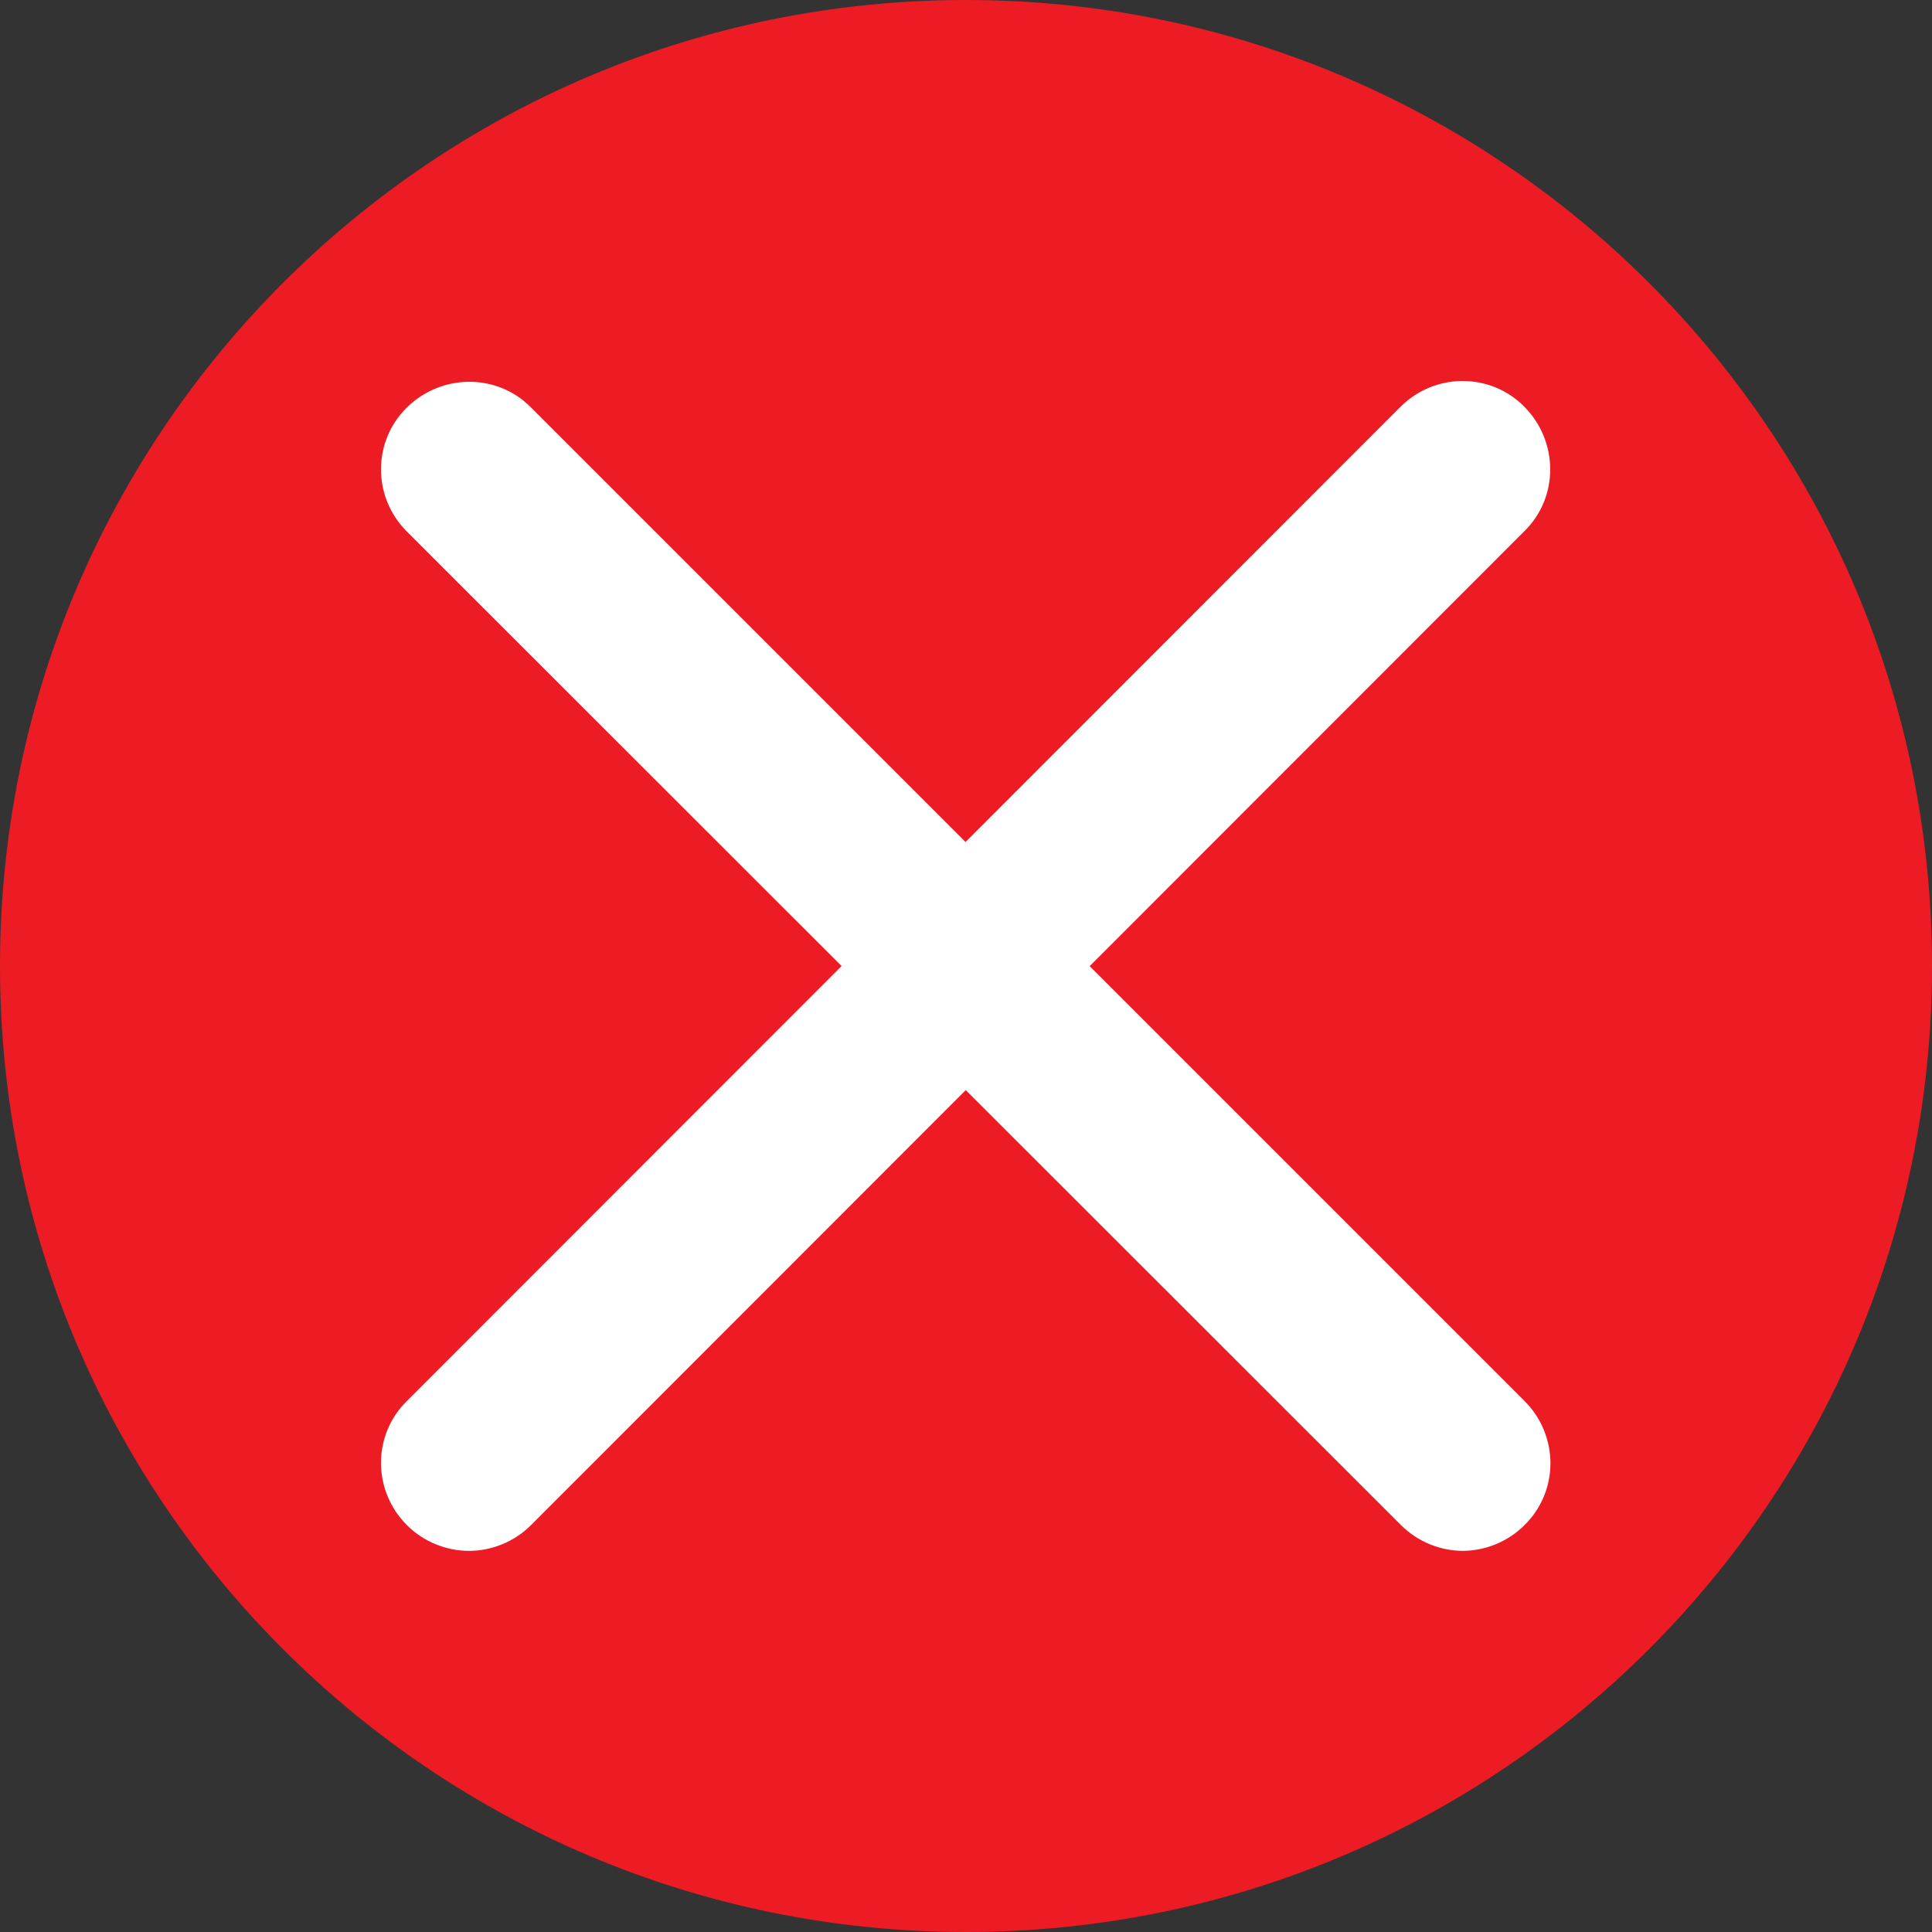
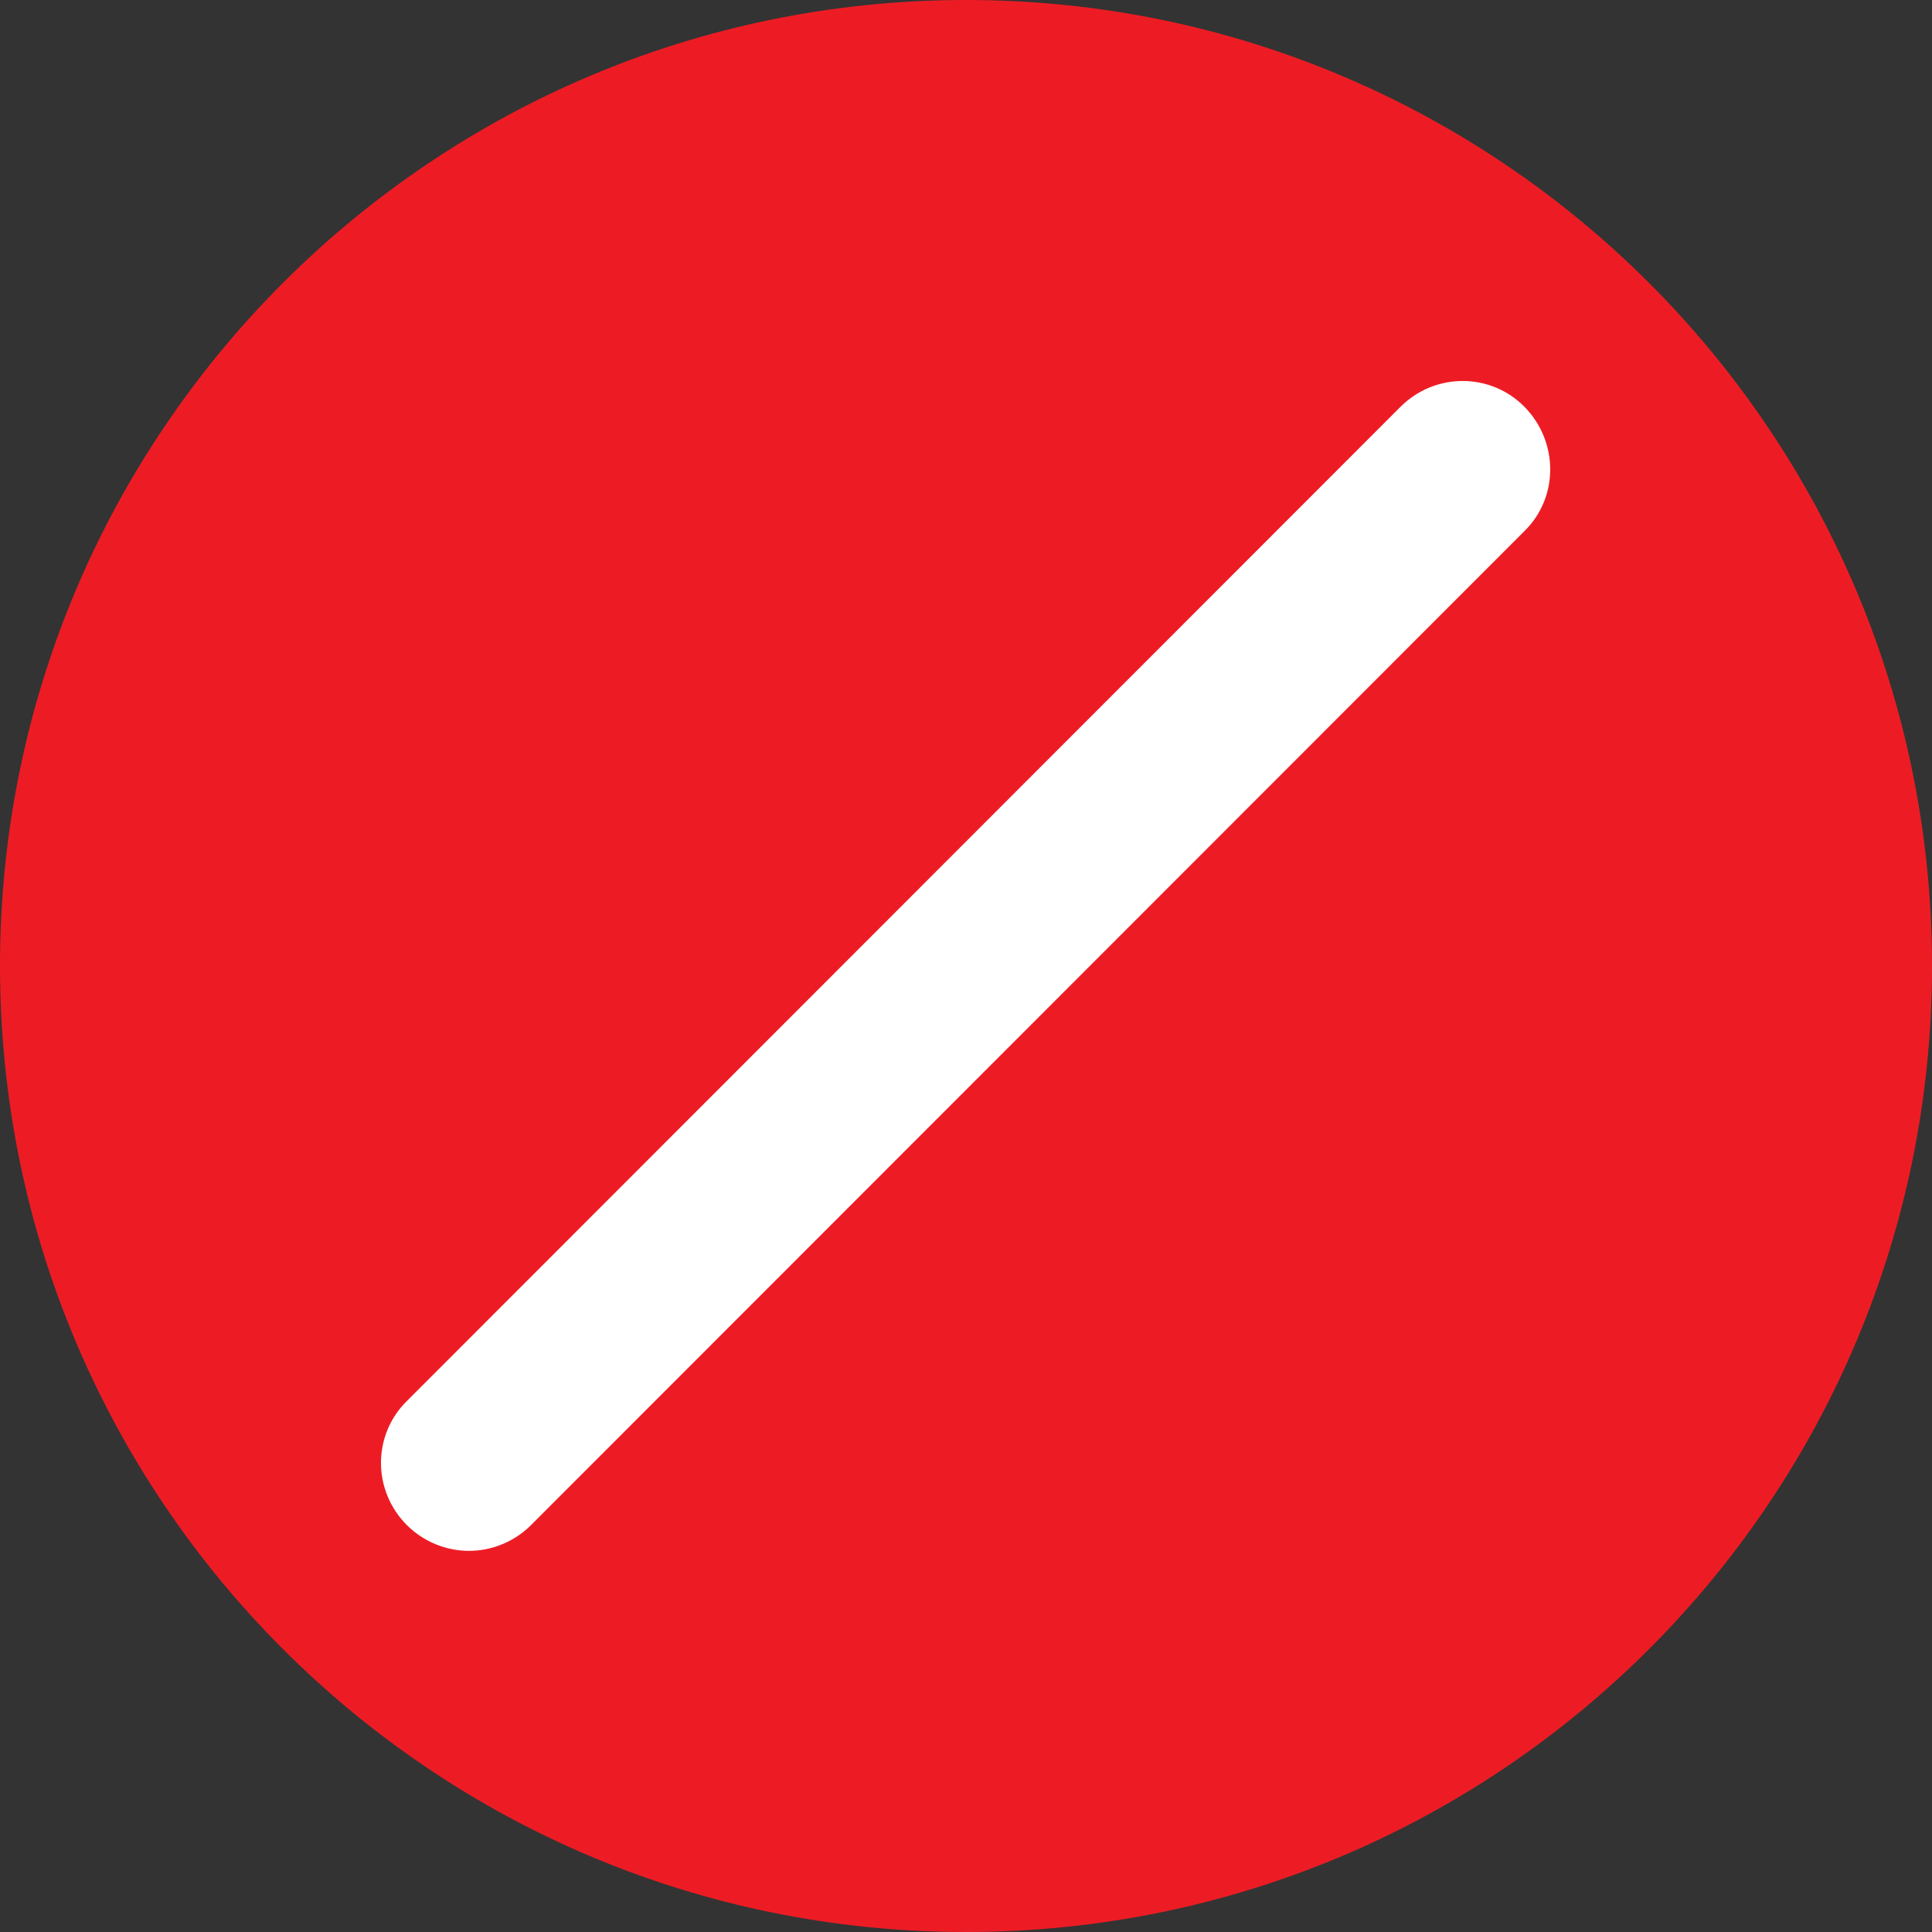
<svg xmlns="http://www.w3.org/2000/svg" width="33" height="33" viewBox="0 0 33 33" fill="none">
  <rect x="0" y="0" width="33" height="33" fill="#333333" stroke="none" />
  <g clip-path="url(#clip0_125_2)">
    <path d="M16.5 33C25.613 33 33 25.613 33 16.5C33 7.387 25.613 0 16.5 0C7.387 0 0 7.387 0 16.5C0 25.613 7.387 33 16.5 33Z" fill="#ED1C24" />
-     <path d="M24.99 26.49C24.61 26.49 24.22 26.34 23.93 26.05L6.95 9.08C6.36 8.49 6.36 7.54 6.95 6.96C7.54 6.38 8.49 6.37 9.07 6.96L26.04 23.93C26.63 24.52 26.63 25.47 26.04 26.05C25.75 26.34 25.36 26.49 24.98 26.49H24.99Z" fill="white" />
    <path d="M8.01 26.49C7.63 26.49 7.24 26.34 6.95 26.05C6.36 25.46 6.36 24.51 6.95 23.93L23.92 6.95C24.51 6.36 25.46 6.36 26.04 6.95C26.62 7.54 26.63 8.49 26.04 9.07L9.07 26.05C8.78 26.34 8.39 26.49 8.01 26.49Z" fill="white" />
  </g>
  <defs>
    <clipPath id="clip0_125_2">
      <rect width="33" height="33" fill="white" />
    </clipPath>
  </defs>
</svg>